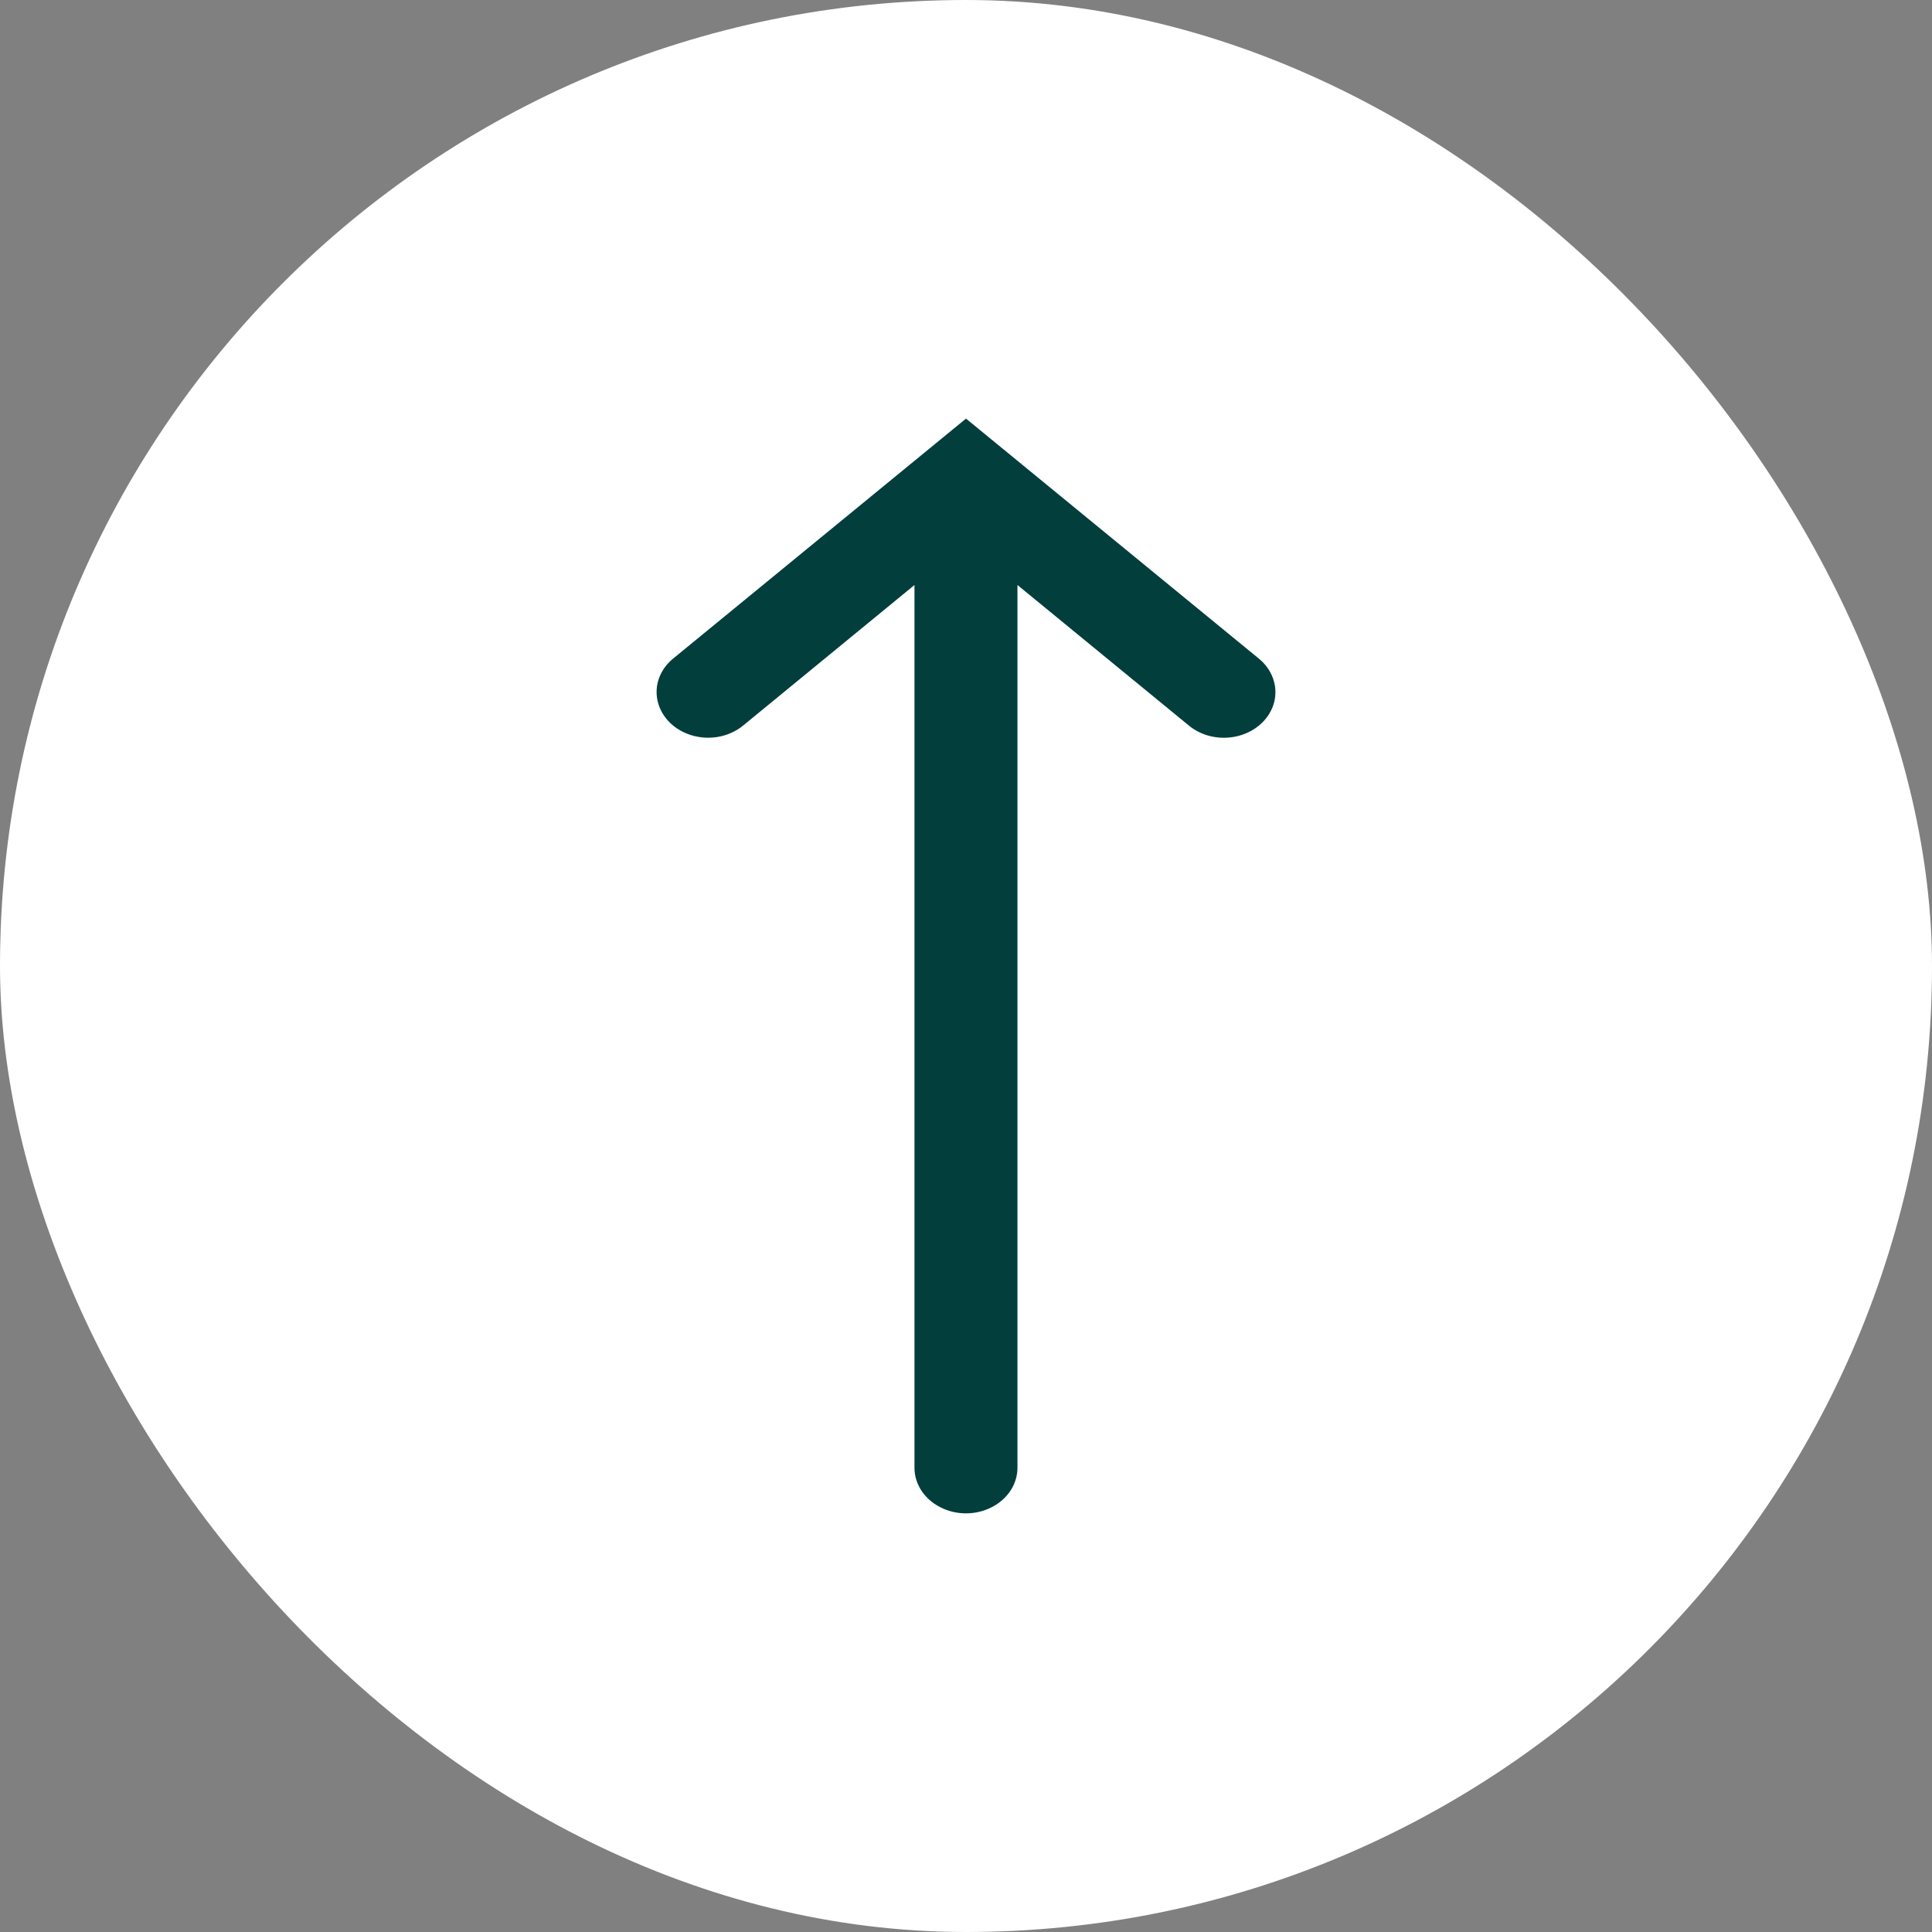
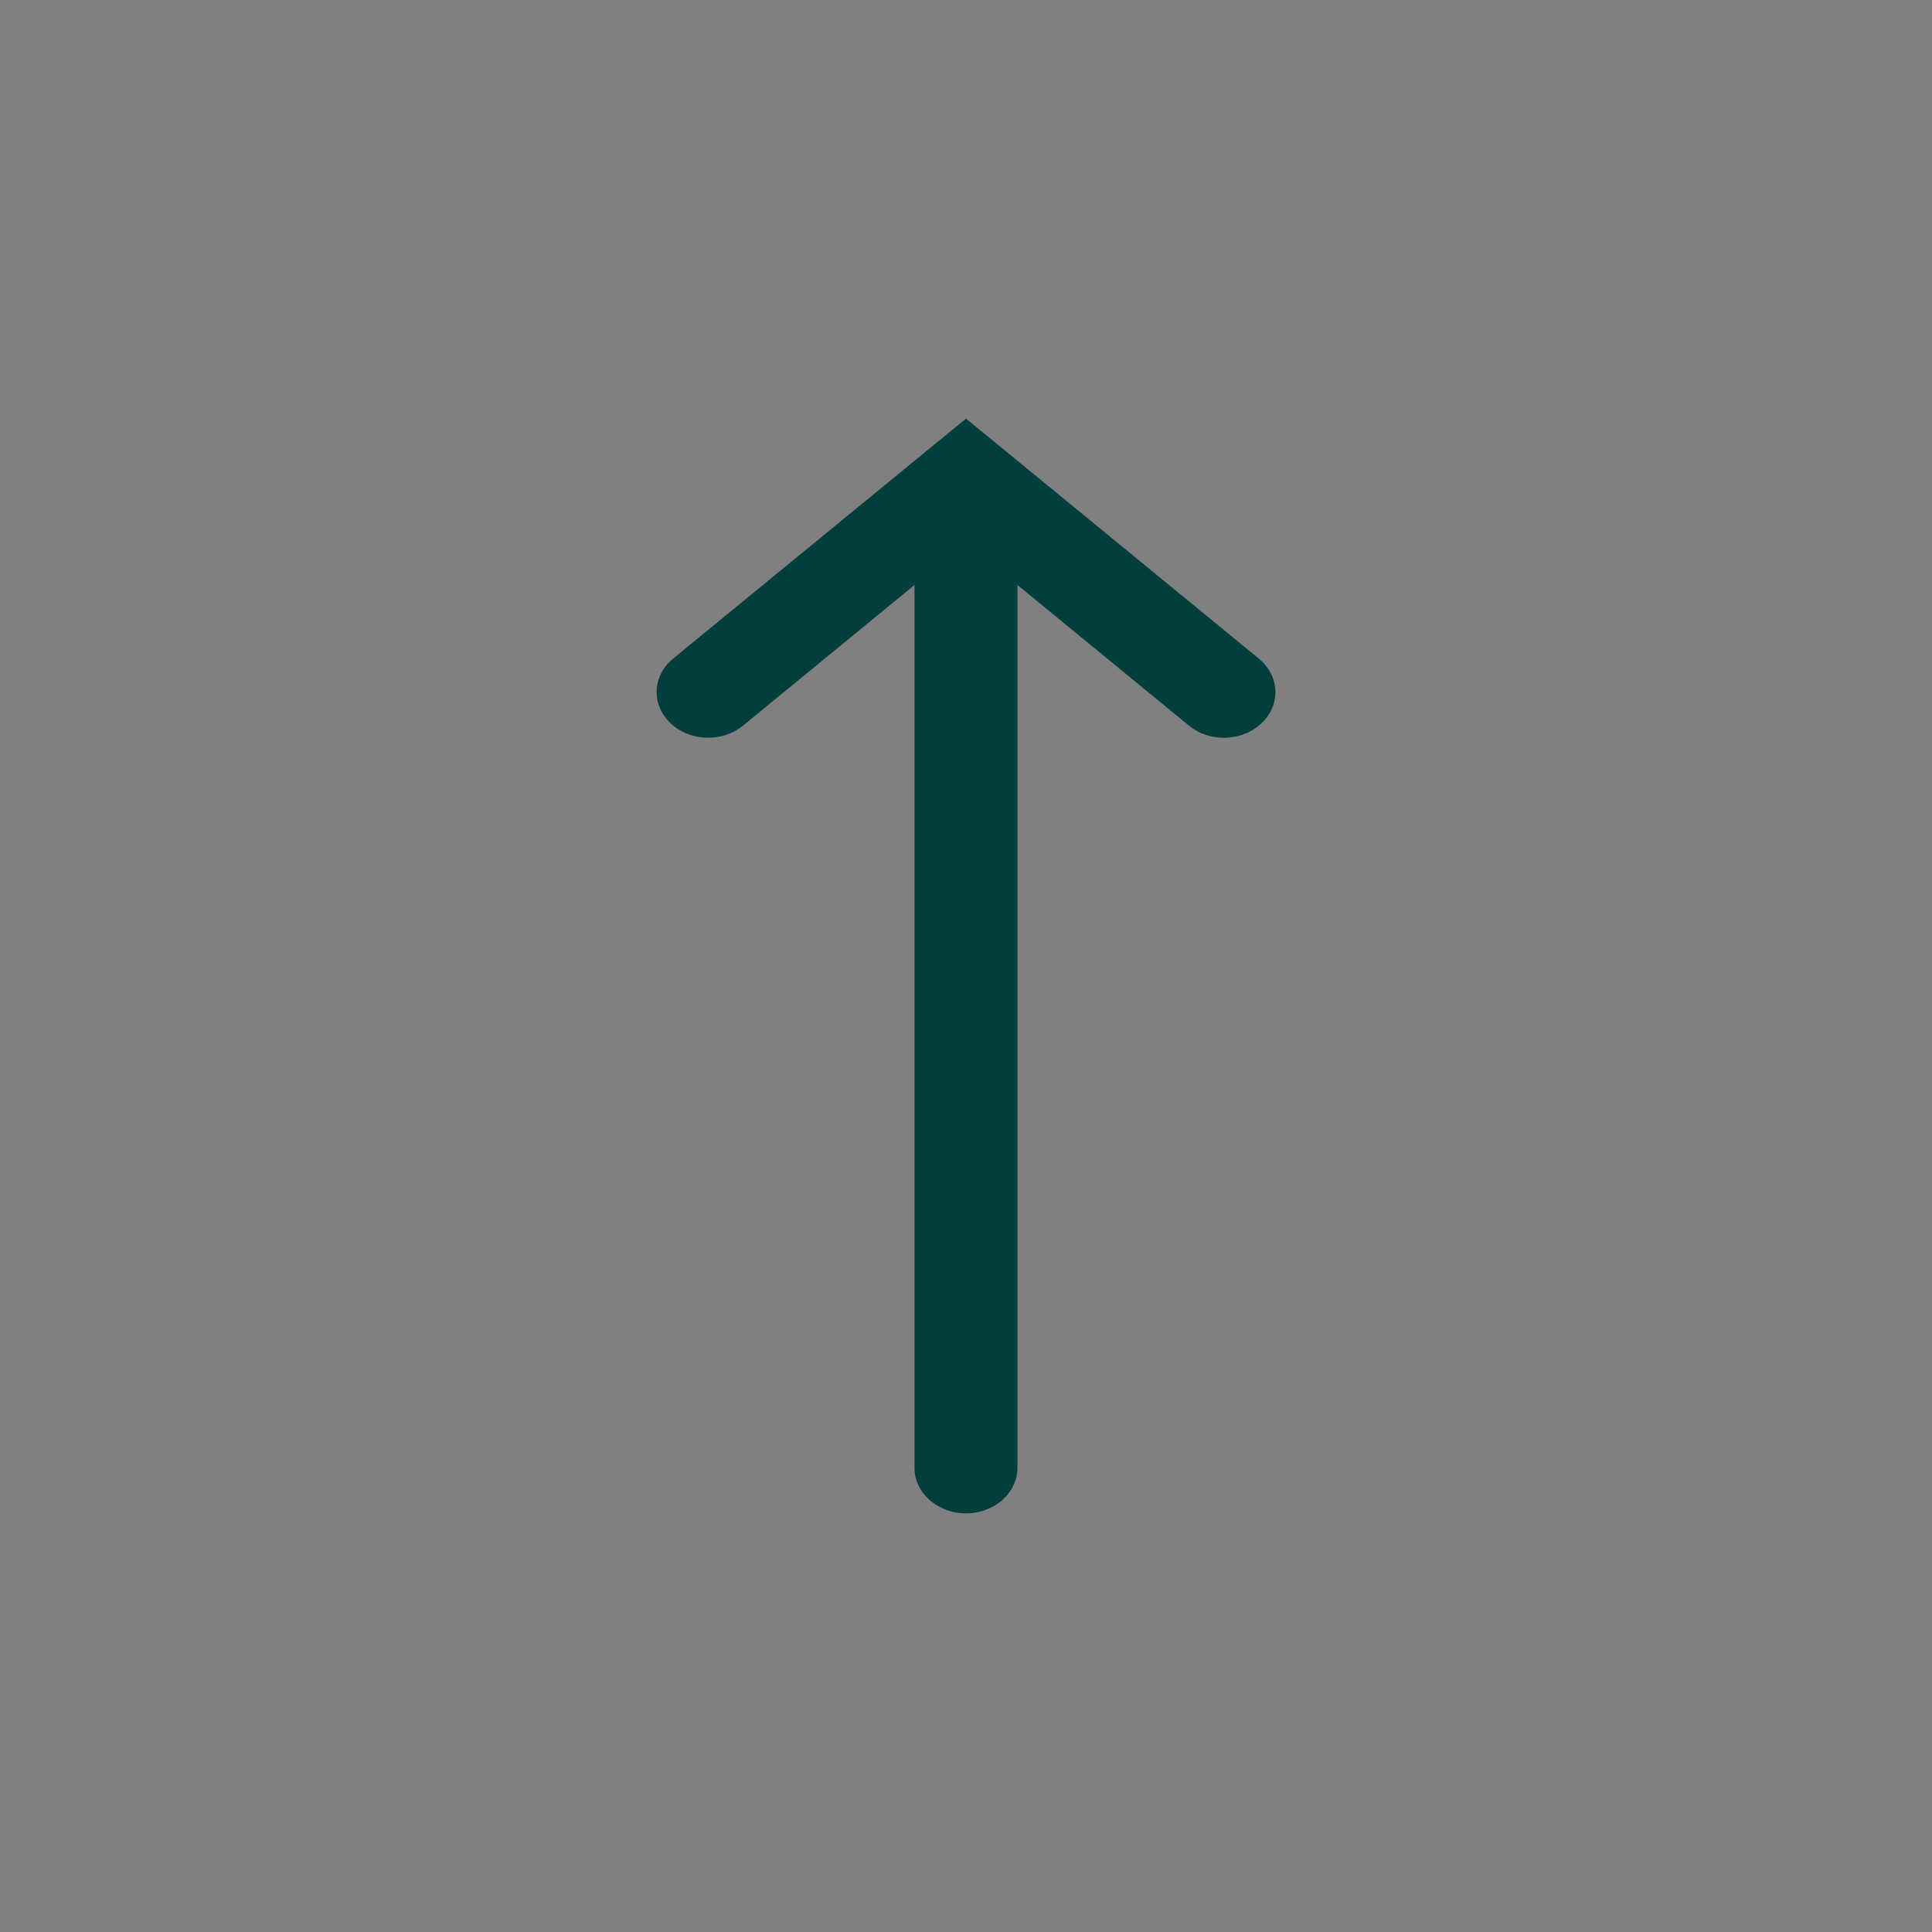
<svg xmlns="http://www.w3.org/2000/svg" width="30" height="30" viewBox="0 0 30 30" fill="none">
  <rect x="0" y="0" width="30" height="30" fill="#808080" stroke="none" />
-   <rect width="30" height="30" rx="15" fill="white" />
  <path d="M10.196 10.719C10.184 11.007 10.37 11.274 10.666 11.392C10.963 11.511 11.309 11.46 11.547 11.26L14.2 9.084L14.2 22.781C14.196 23.037 14.347 23.274 14.597 23.402C14.845 23.532 15.154 23.532 15.402 23.402C15.652 23.274 15.803 23.037 15.799 22.781L15.799 9.084L18.453 11.26C18.662 11.437 18.961 11.5 19.238 11.425C19.514 11.35 19.723 11.15 19.786 10.901C19.848 10.65 19.753 10.39 19.539 10.22L15 6.5L10.46 10.22C10.301 10.347 10.204 10.528 10.196 10.719Z" fill="#023E3C" />
</svg>